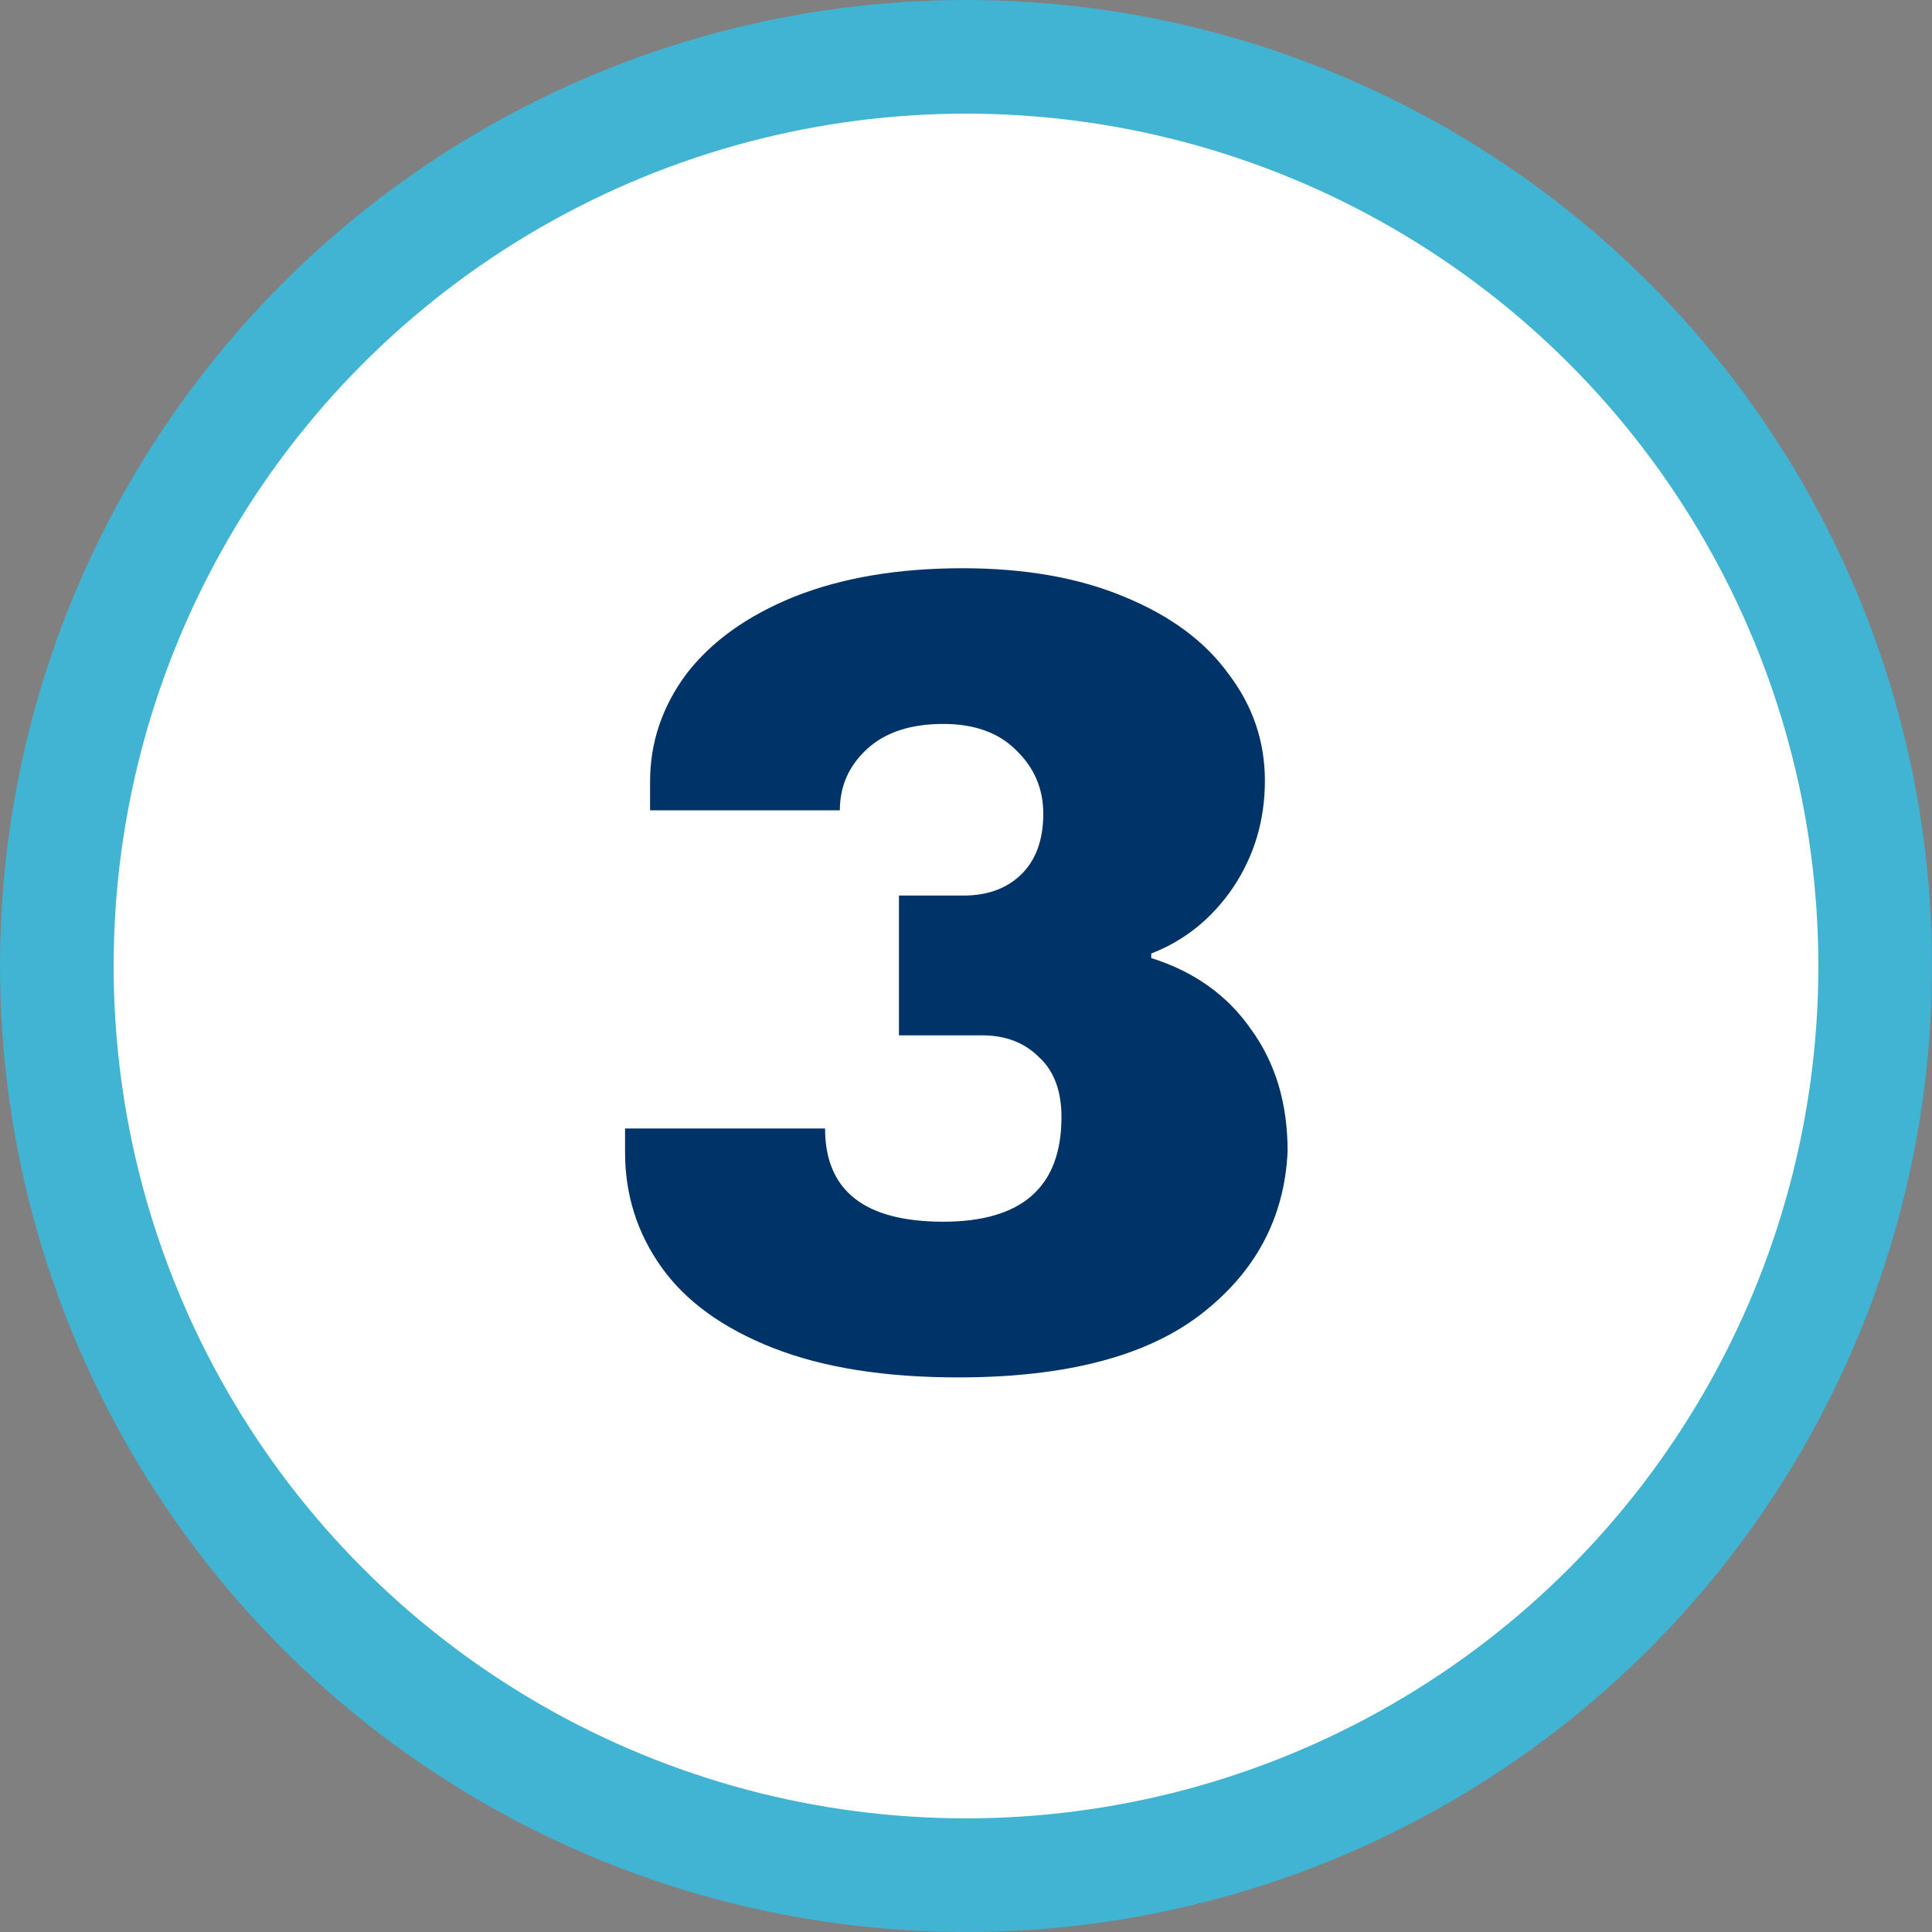
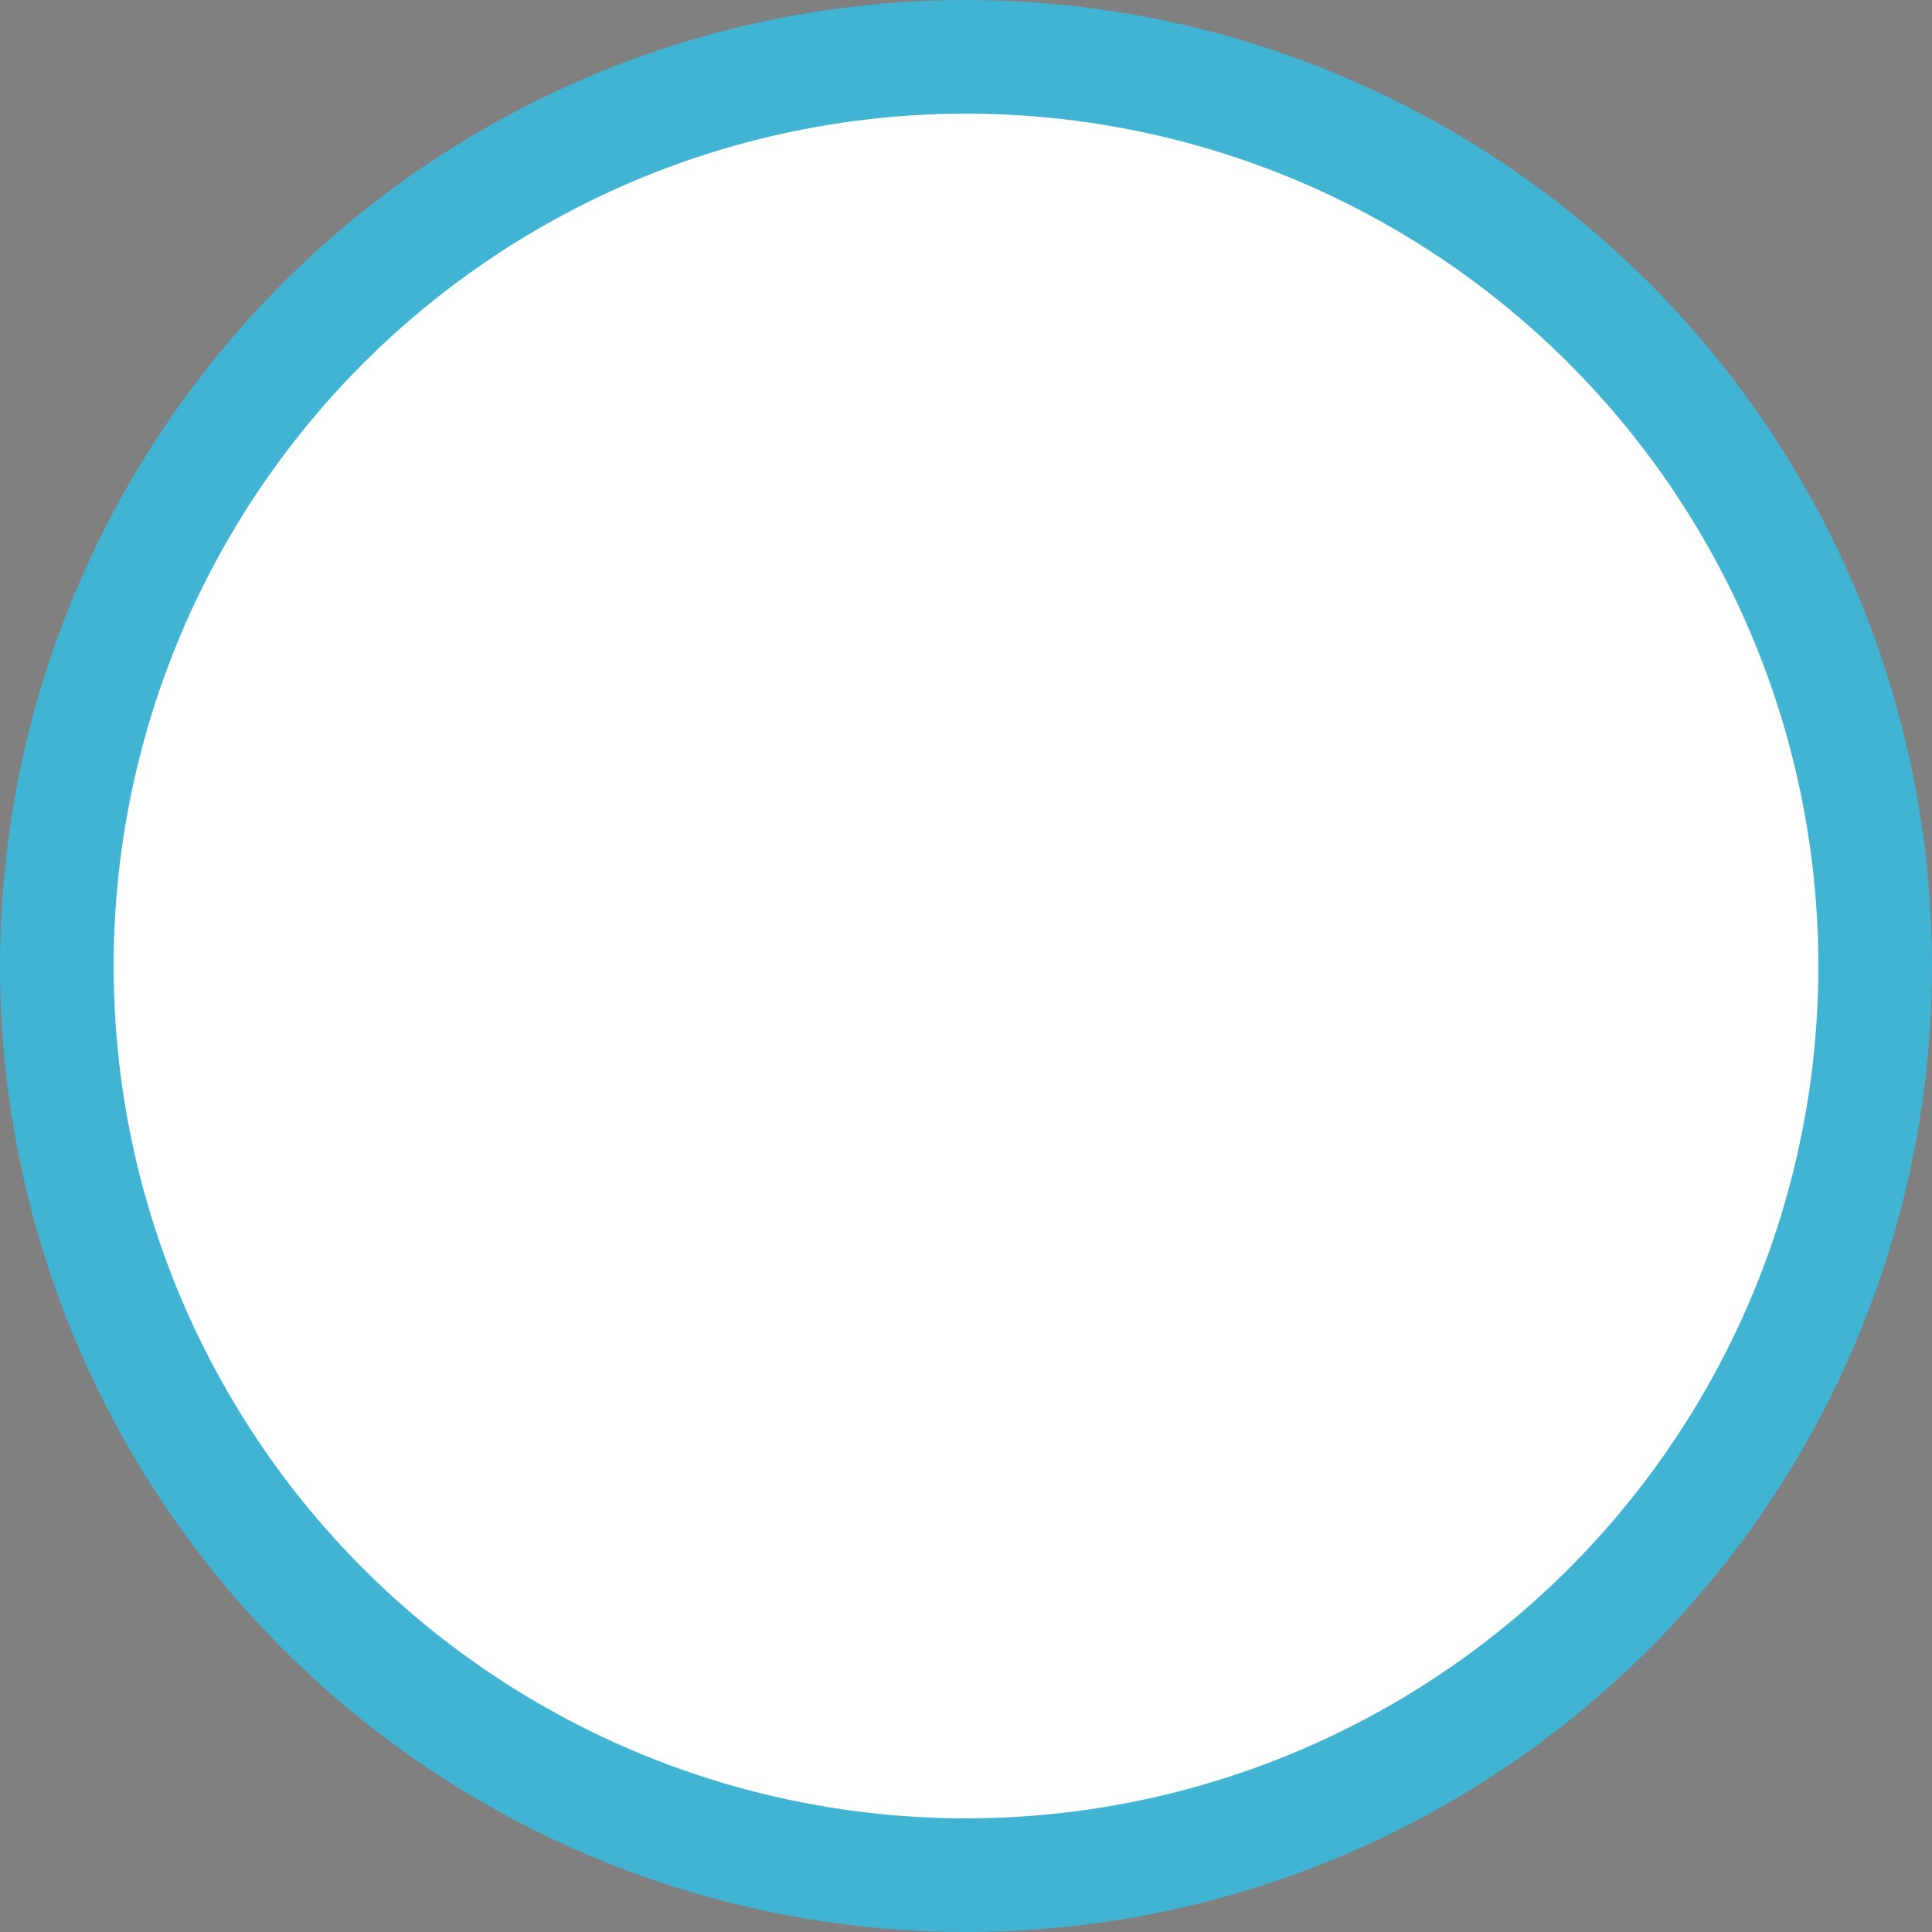
<svg xmlns="http://www.w3.org/2000/svg" width="68" height="68" viewBox="0 0 68 68" fill="none">
  <rect x="0" y="0" width="68" height="68" fill="#808080" stroke="none" />
  <circle cx="34" cy="34" r="32" fill="white" stroke="#41B3D3" stroke-width="4" />
-   <path d="M33.88 20C36.067 20 37.96 20.333 39.56 21C41.187 21.667 42.413 22.573 43.24 23.72C44.093 24.84 44.52 26.093 44.52 27.48C44.52 28.867 44.147 30.12 43.4 31.24C42.653 32.333 41.693 33.107 40.52 33.56V33.72C42.04 34.2 43.213 35.04 44.04 36.24C44.893 37.413 45.32 38.84 45.32 40.52C45.213 42.867 44.187 44.787 42.24 46.28C40.32 47.747 37.48 48.48 33.72 48.48C31.133 48.48 28.96 48.133 27.2 47.44C25.44 46.747 24.133 45.8 23.28 44.6C22.427 43.4 22 42.053 22 40.56V39.72H29.04C29.04 41.907 30.427 43 33.2 43C35.973 43 37.36 41.773 37.36 39.32C37.36 38.387 37.093 37.68 36.56 37.2C36.053 36.693 35.387 36.44 34.56 36.44H31.64V31.52H33.92C34.747 31.52 35.413 31.28 35.92 30.8C36.453 30.293 36.72 29.573 36.72 28.64C36.72 27.76 36.4 27.013 35.76 26.4C35.147 25.787 34.293 25.48 33.2 25.48C32.053 25.48 31.16 25.773 30.52 26.36C29.88 26.947 29.56 27.667 29.56 28.52H22.88V27.52C22.88 26.133 23.307 24.867 24.16 23.72C25.04 22.573 26.307 21.667 27.96 21C29.64 20.333 31.613 20 33.88 20Z" fill="#003468" />
</svg>